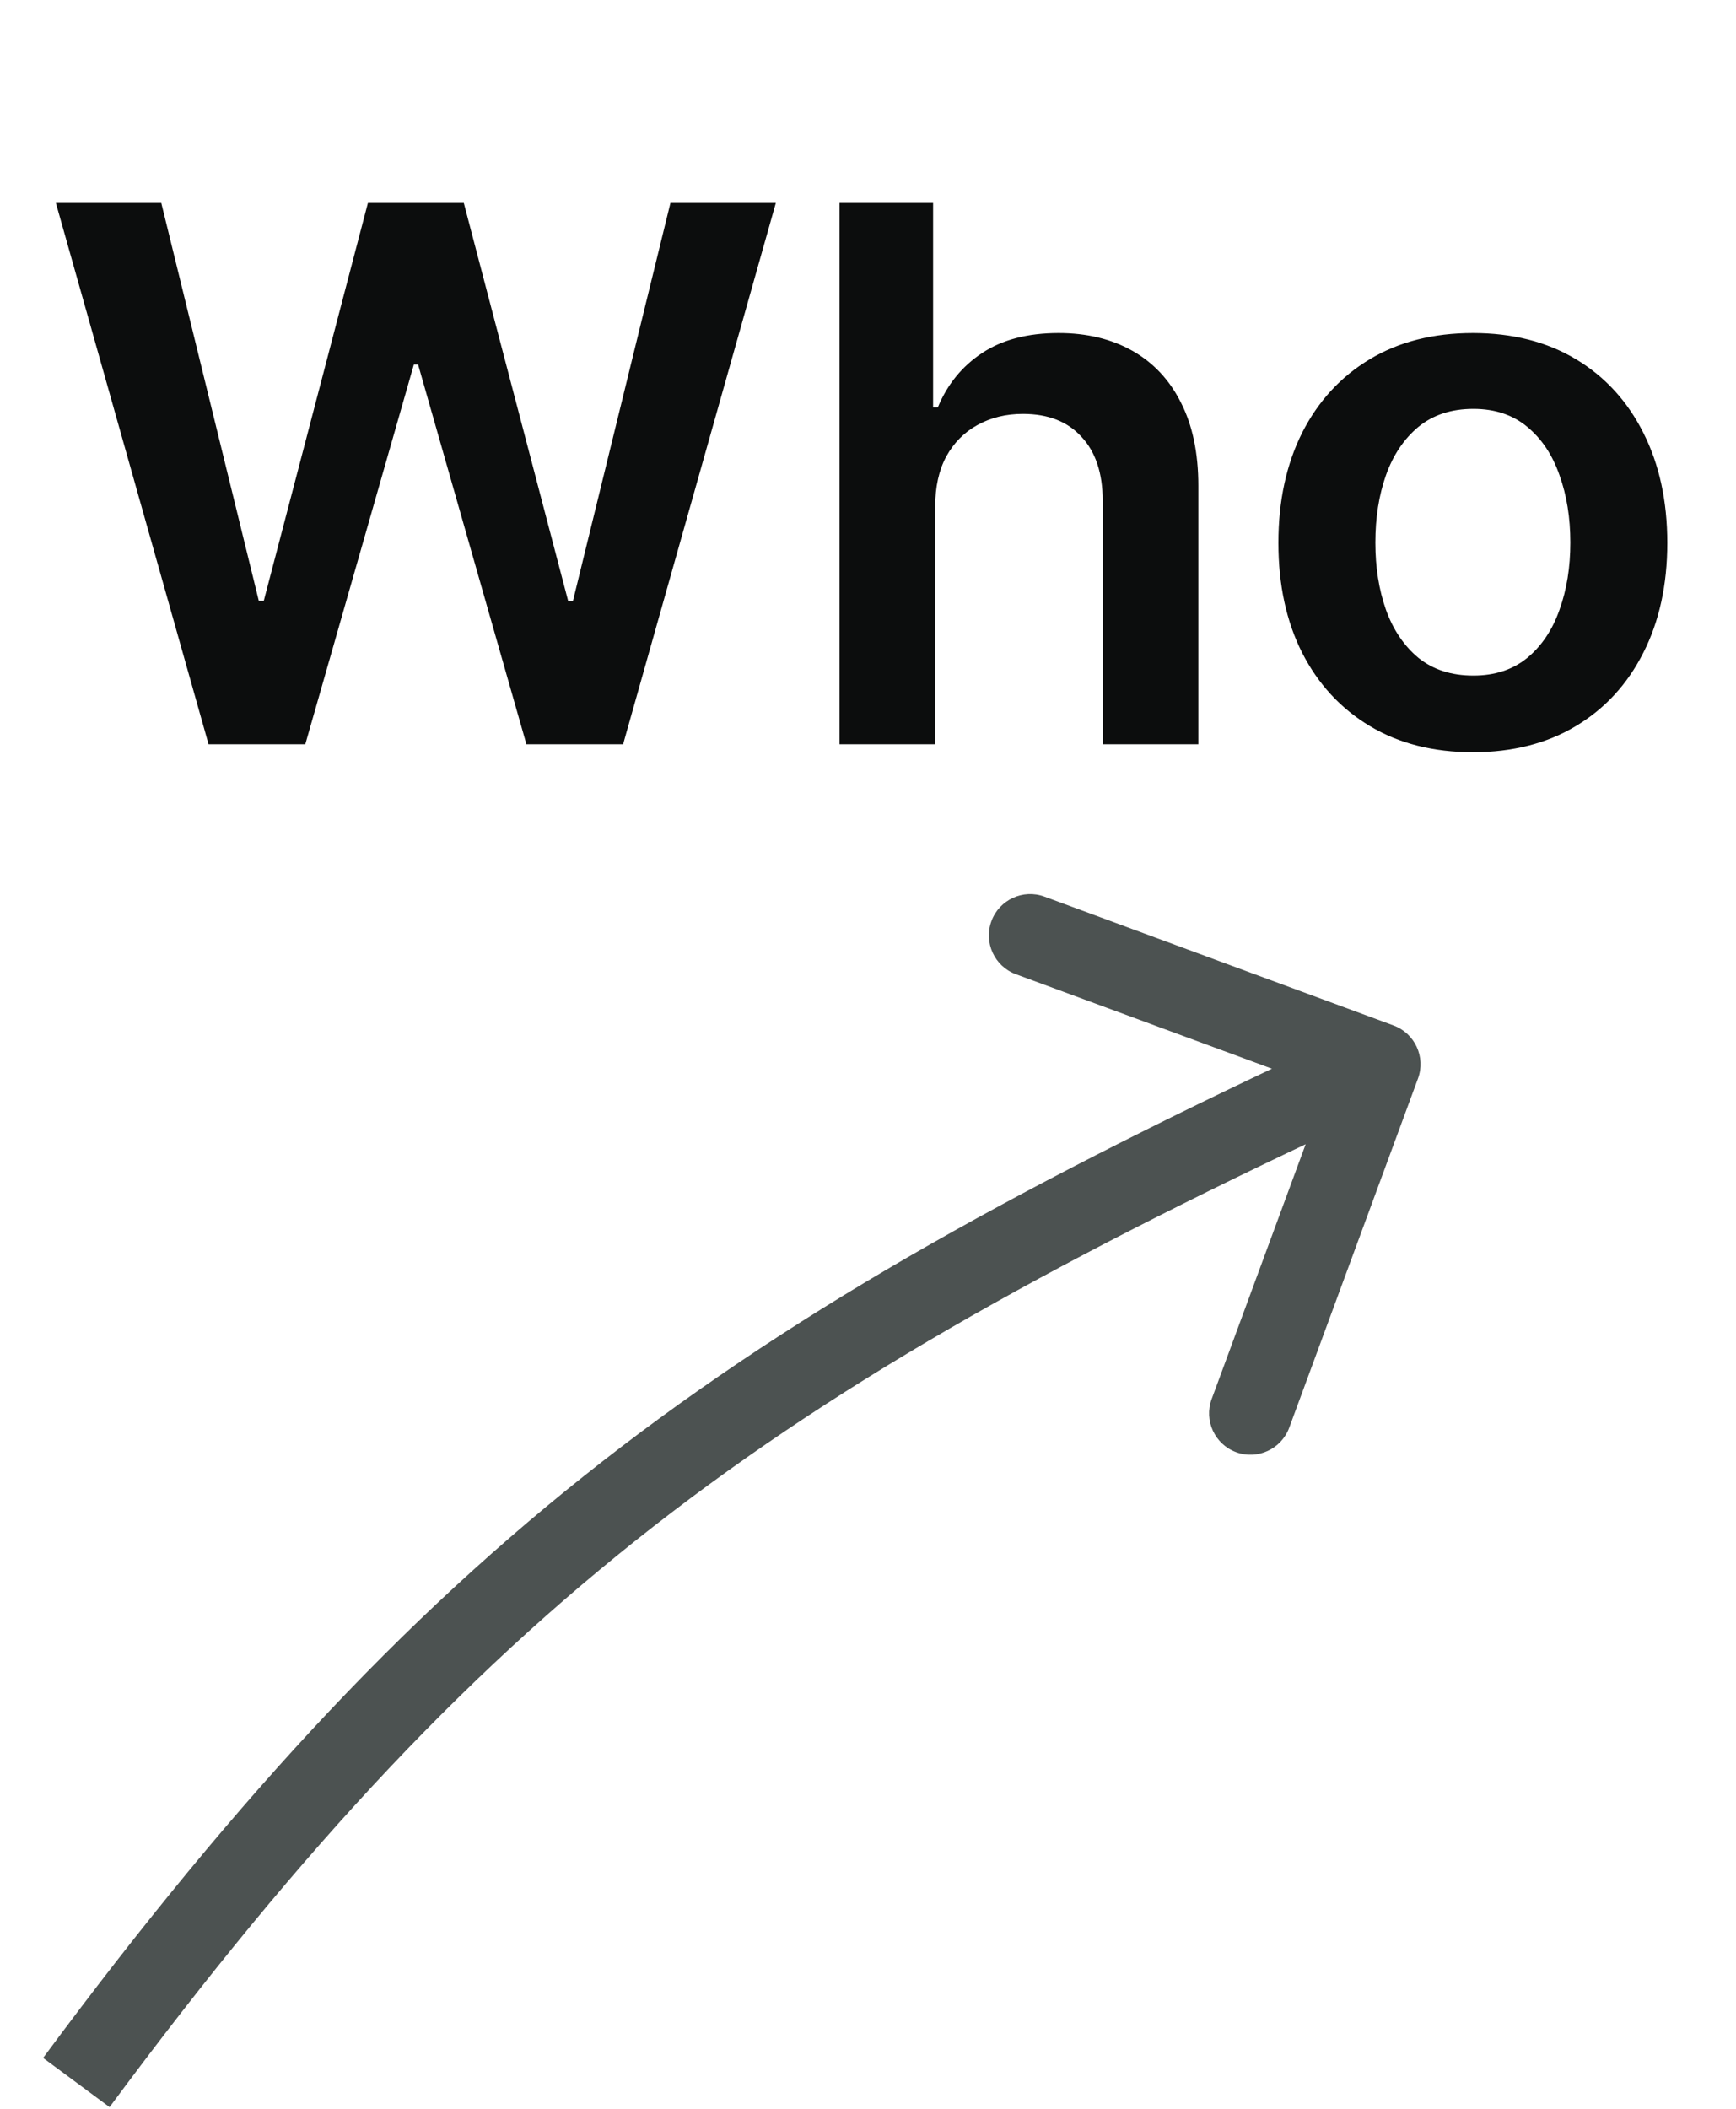
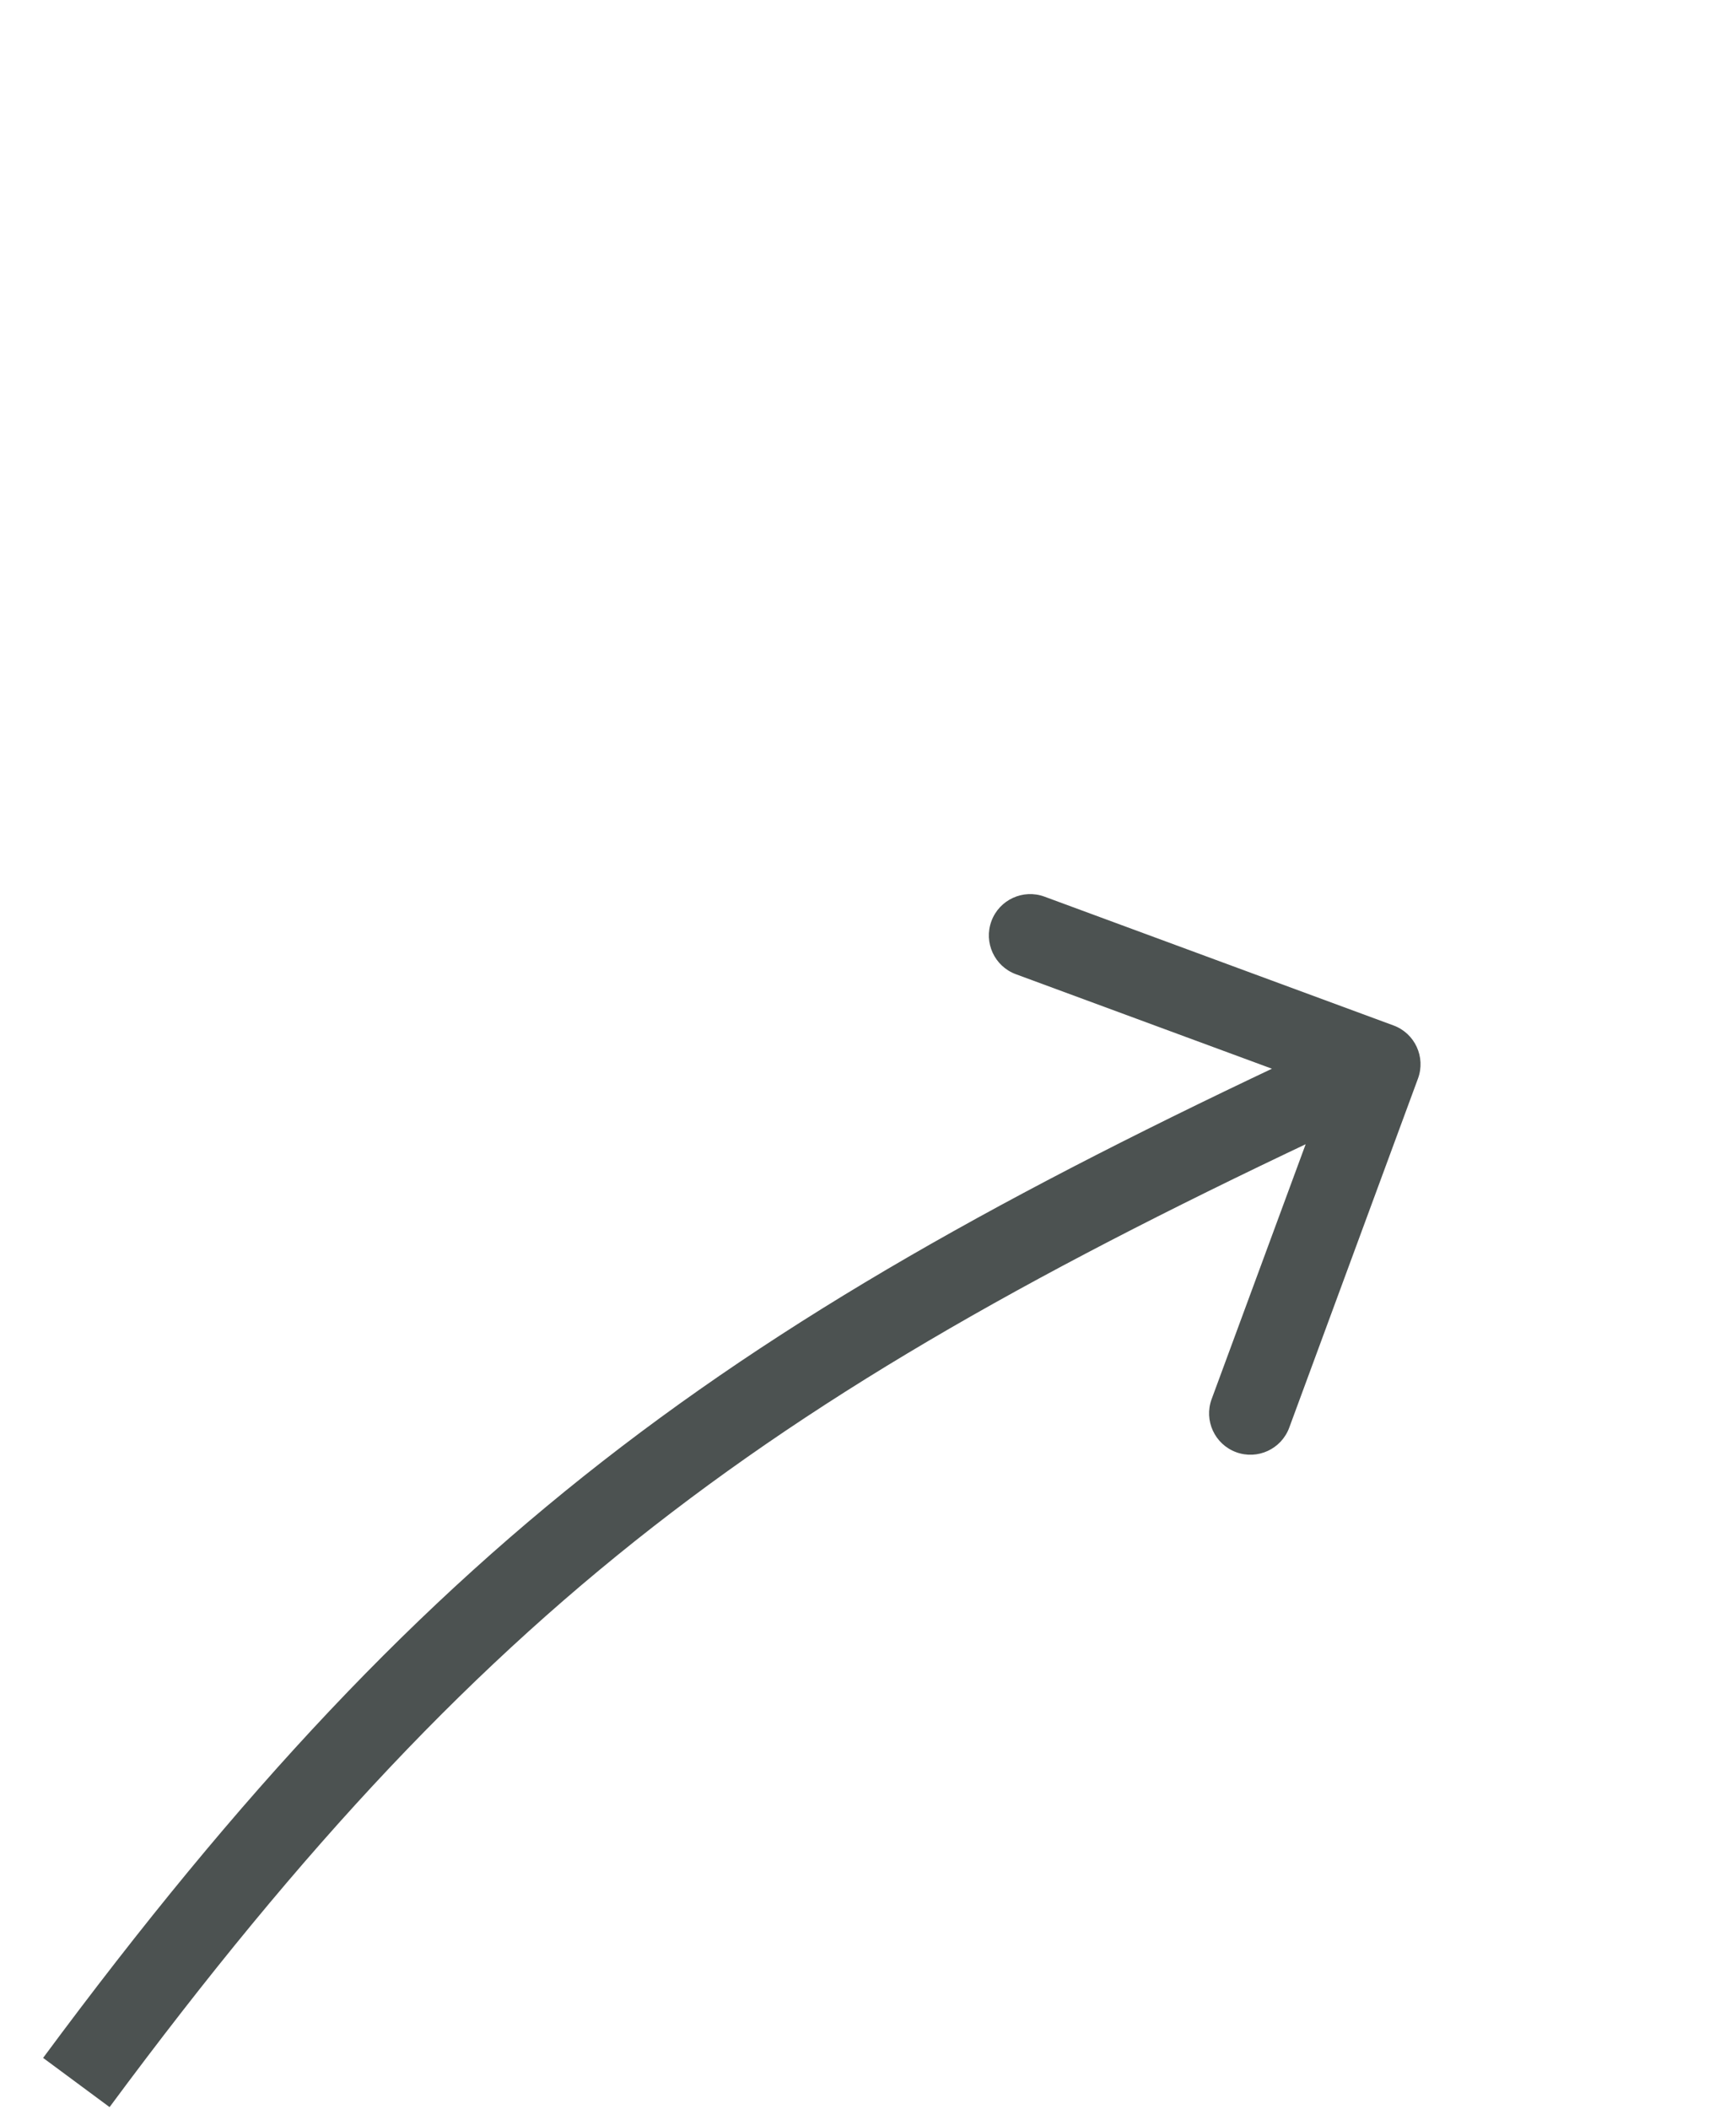
<svg xmlns="http://www.w3.org/2000/svg" width="42" height="51" viewBox="0 0 42 51" fill="none">
-   <path d="M5.046 18L1.352 4.909H3.902L6.261 14.529H6.382L8.901 4.909H11.221L13.746 14.536H13.861L16.22 4.909H18.77L15.075 18H12.736L10.115 8.815H10.013L7.386 18H5.046ZM22.626 12.247V18H20.312V4.909H22.575V9.85H22.69C22.92 9.296 23.276 8.859 23.757 8.54C24.243 8.216 24.861 8.054 25.611 8.054C26.293 8.054 26.887 8.197 27.394 8.482C27.901 8.768 28.294 9.185 28.57 9.735C28.852 10.285 28.992 10.956 28.992 11.749V18H26.678V12.107C26.678 11.446 26.508 10.932 26.167 10.566C25.83 10.195 25.357 10.01 24.748 10.01C24.339 10.01 23.973 10.099 23.649 10.278C23.329 10.453 23.078 10.707 22.894 11.039C22.715 11.371 22.626 11.774 22.626 12.247ZM35.634 18.192C34.675 18.192 33.844 17.981 33.141 17.559C32.438 17.137 31.892 16.547 31.504 15.788C31.121 15.03 30.929 14.143 30.929 13.129C30.929 12.115 31.121 11.227 31.504 10.464C31.892 9.701 32.438 9.109 33.141 8.687C33.844 8.265 34.675 8.054 35.634 8.054C36.593 8.054 37.423 8.265 38.127 8.687C38.83 9.109 39.373 9.701 39.757 10.464C40.144 11.227 40.338 12.115 40.338 13.129C40.338 14.143 40.144 15.03 39.757 15.788C39.373 16.547 38.83 17.137 38.127 17.559C37.423 17.981 36.593 18.192 35.634 18.192ZM35.647 16.338C36.166 16.338 36.601 16.195 36.95 15.91C37.3 15.62 37.56 15.232 37.73 14.746C37.905 14.261 37.992 13.72 37.992 13.123C37.992 12.522 37.905 11.979 37.73 11.493C37.56 11.003 37.3 10.613 36.95 10.323C36.601 10.033 36.166 9.888 35.647 9.888C35.114 9.888 34.671 10.033 34.317 10.323C33.968 10.613 33.705 11.003 33.531 11.493C33.36 11.979 33.275 12.522 33.275 13.123C33.275 13.72 33.36 14.261 33.531 14.746C33.705 15.232 33.968 15.62 34.317 15.91C34.671 16.195 35.114 16.338 35.647 16.338Z" fill="#0C0D0D" />
  <path d="M34.306 26.084C34.497 25.566 34.232 24.991 33.714 24.8L25.27 21.685C24.752 21.494 24.177 21.759 23.986 22.277C23.795 22.795 24.06 23.37 24.578 23.561L32.084 26.33L29.314 33.836C29.123 34.354 29.388 34.929 29.906 35.12C30.424 35.311 30.999 35.046 31.191 34.528L34.306 26.084ZM2.651 50.959C7.369 44.586 11.499 40.204 16.252 36.576C21.013 32.942 26.437 30.034 33.786 26.646L32.949 24.83C25.555 28.238 19.975 31.219 15.039 34.986C10.095 38.76 5.837 43.293 1.043 49.769L2.651 50.959Z" fill="#4C5251" />
</svg>